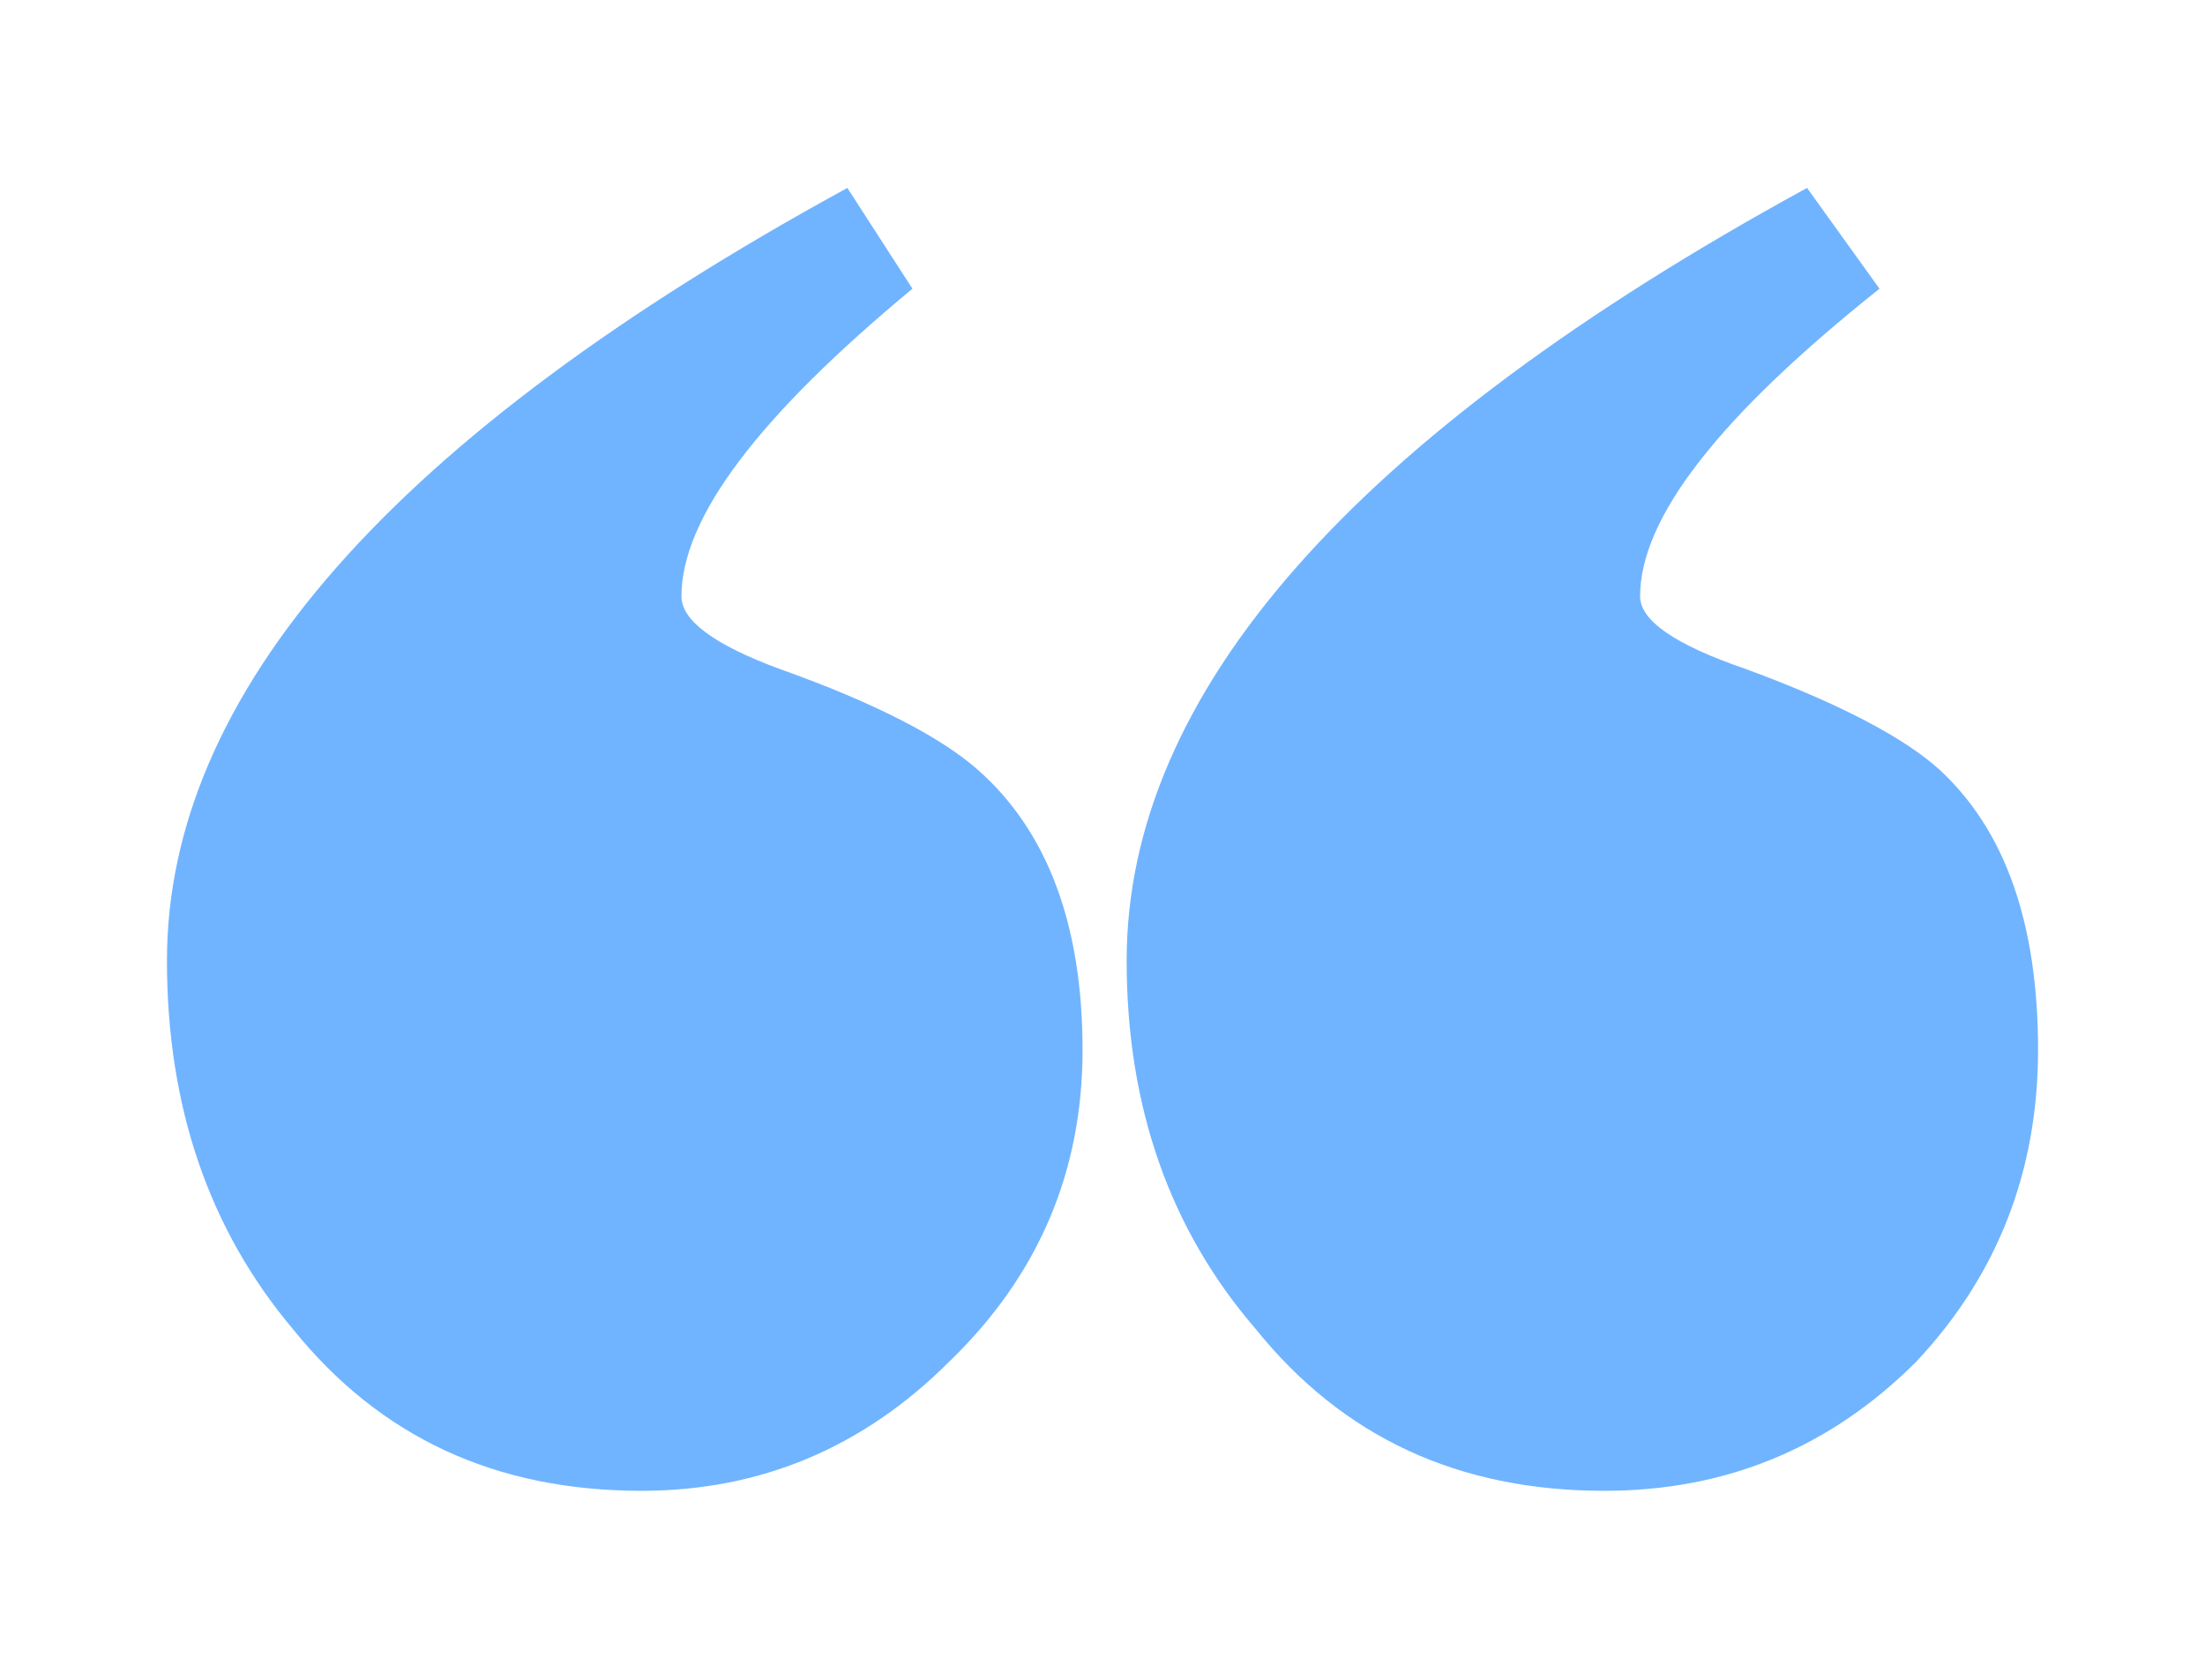
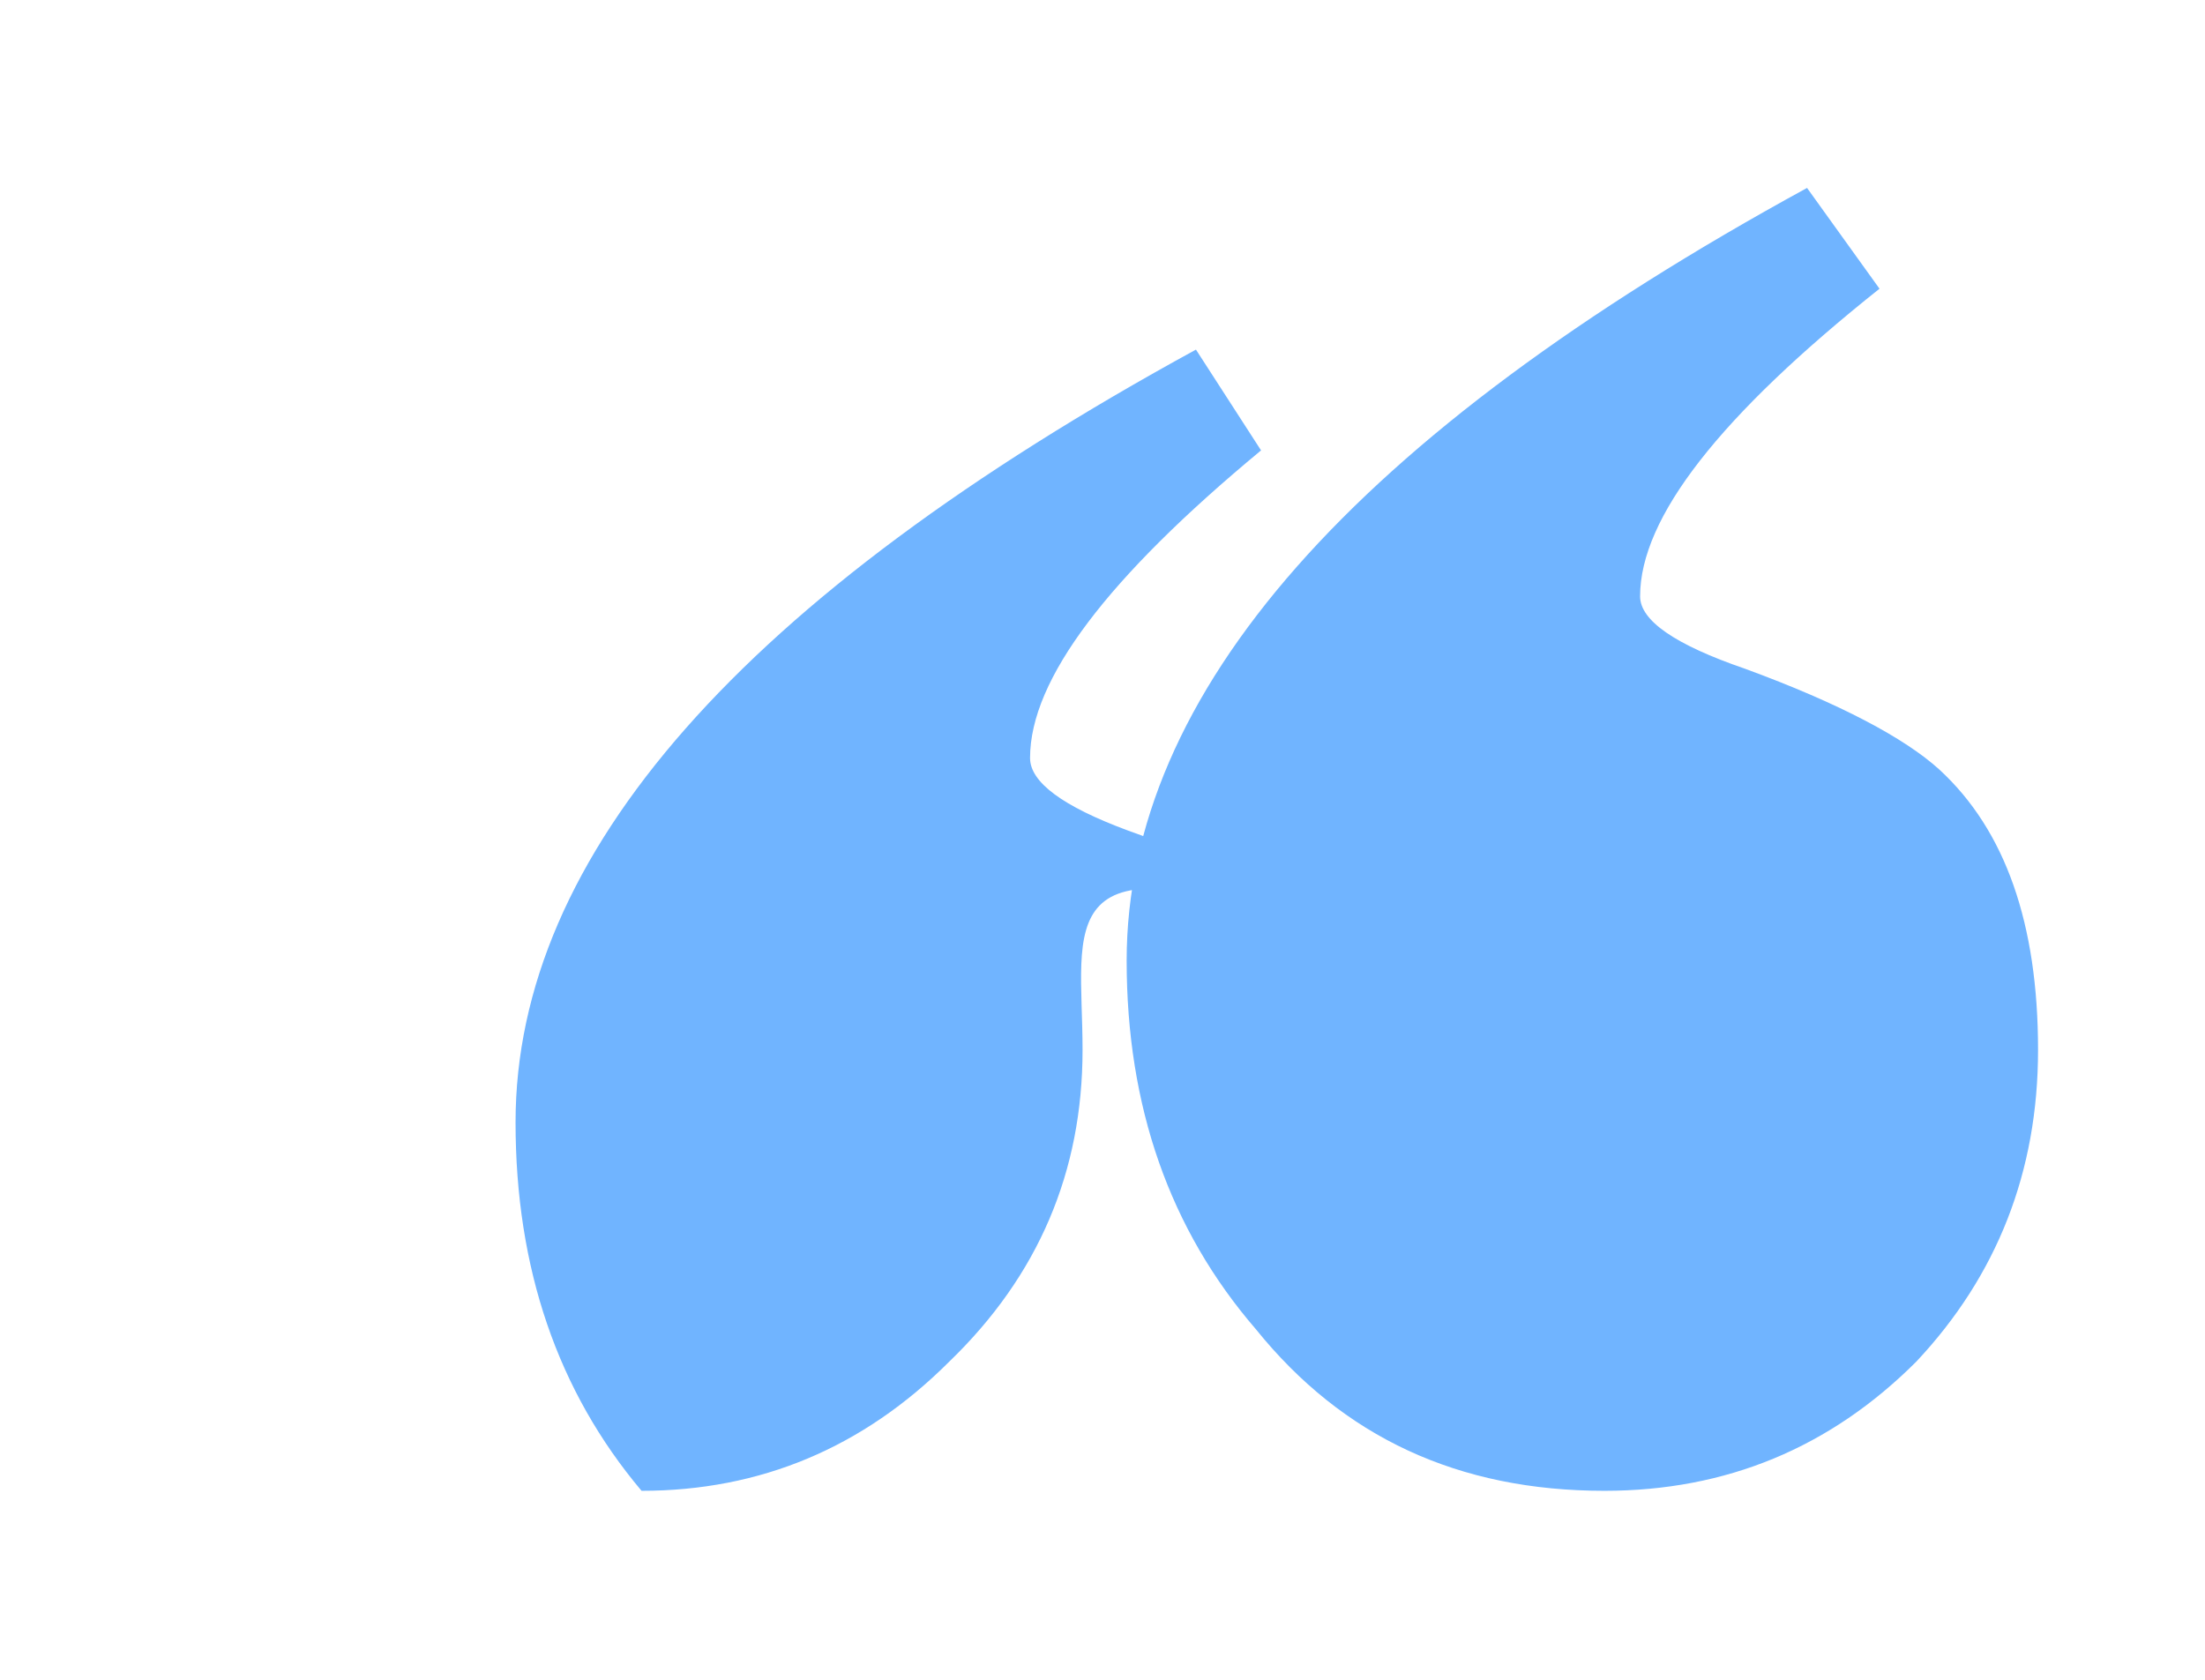
<svg xmlns="http://www.w3.org/2000/svg" version="1.1" id="Layer_1" x="0px" y="0px" viewBox="0 0 21 16" style="enable-background:new 0 0 21 16;" xml:space="preserve">
  <style type="text/css">
	.st0{fill:#70B4FF;}
</style>
  <g>
-     <path class="st0" d="M10.31,10c0,1.16-0.42,2.15-1.27,2.97c-0.82,0.82-1.8,1.23-2.93,1.23c-1.39,0-2.49-0.51-3.32-1.54   c-0.8-0.95-1.2-2.12-1.2-3.51c0-2.55,2.16-5,6.48-7.36l0.62,0.96c-1.46,1.21-2.2,2.18-2.2,2.93c0,0.23,0.31,0.46,0.93,0.69   c0.93,0.33,1.55,0.66,1.89,0.96C9.97,7.91,10.31,8.8,10.31,10z M19.41,10c0,1.16-0.39,2.15-1.16,2.97   c-0.82,0.82-1.81,1.23-2.97,1.23c-1.39,0-2.49-0.51-3.32-1.54c-0.82-0.95-1.23-2.12-1.23-3.51c0-2.55,2.16-5,6.48-7.36l0.69,0.96   c-1.52,1.21-2.28,2.18-2.28,2.93c0,0.23,0.33,0.46,1,0.69c0.9,0.33,1.52,0.66,1.85,0.96C19.1,7.91,19.41,8.8,19.41,10z" />
+     <path class="st0" d="M10.31,10c0,1.16-0.42,2.15-1.27,2.97c-0.82,0.82-1.8,1.23-2.93,1.23c-0.8-0.95-1.2-2.12-1.2-3.51c0-2.55,2.16-5,6.48-7.36l0.62,0.96c-1.46,1.21-2.2,2.18-2.2,2.93c0,0.23,0.31,0.46,0.93,0.69   c0.93,0.33,1.55,0.66,1.89,0.96C9.97,7.91,10.31,8.8,10.31,10z M19.41,10c0,1.16-0.39,2.15-1.16,2.97   c-0.82,0.82-1.81,1.23-2.97,1.23c-1.39,0-2.49-0.51-3.32-1.54c-0.82-0.95-1.23-2.12-1.23-3.51c0-2.55,2.16-5,6.48-7.36l0.69,0.96   c-1.52,1.21-2.28,2.18-2.28,2.93c0,0.23,0.33,0.46,1,0.69c0.9,0.33,1.52,0.66,1.85,0.96C19.1,7.91,19.41,8.8,19.41,10z" />
  </g>
</svg>